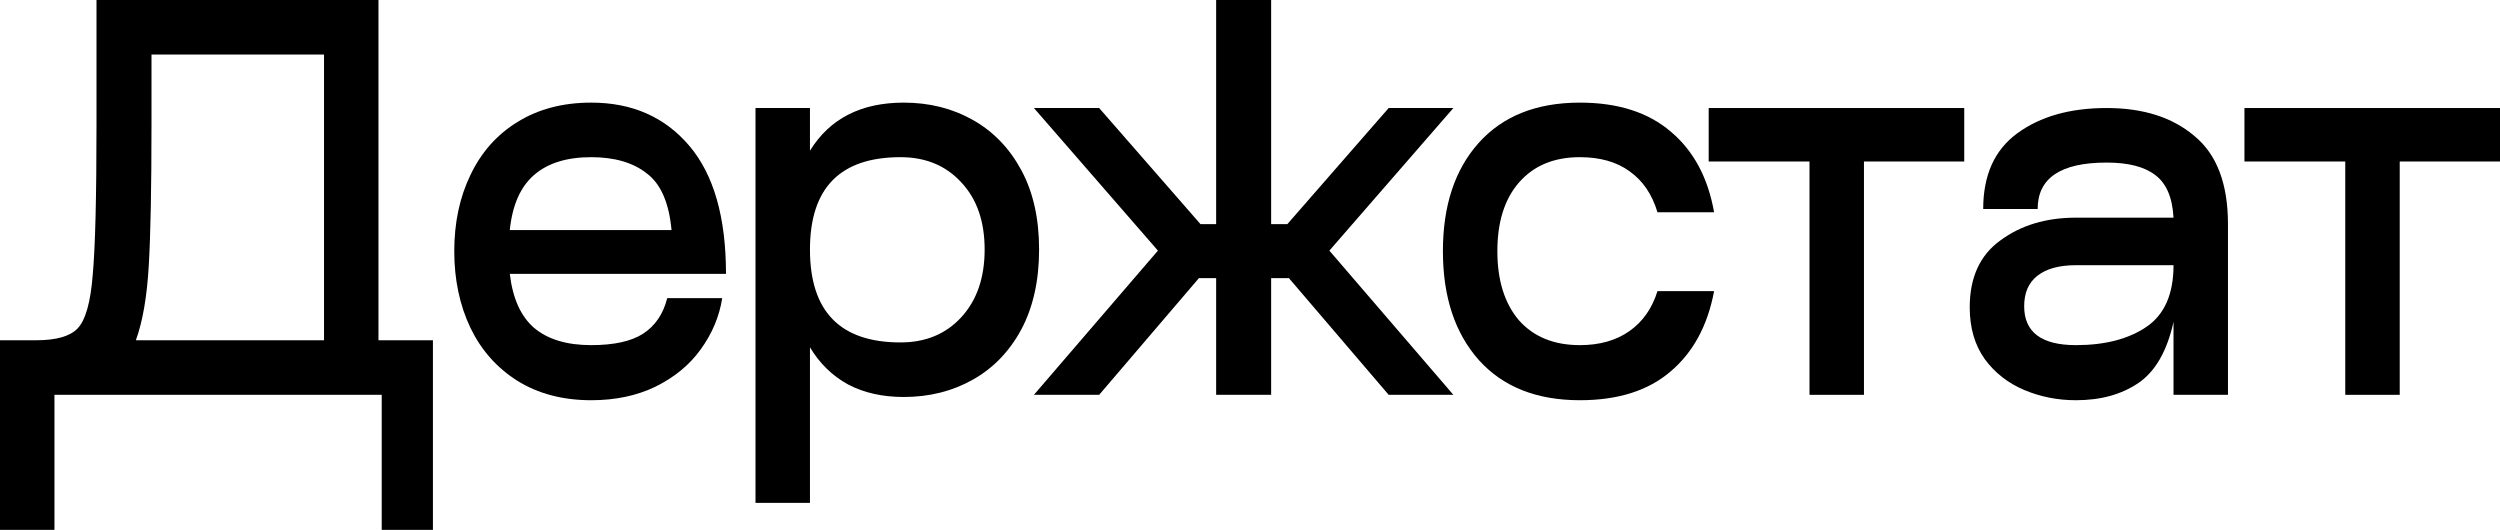
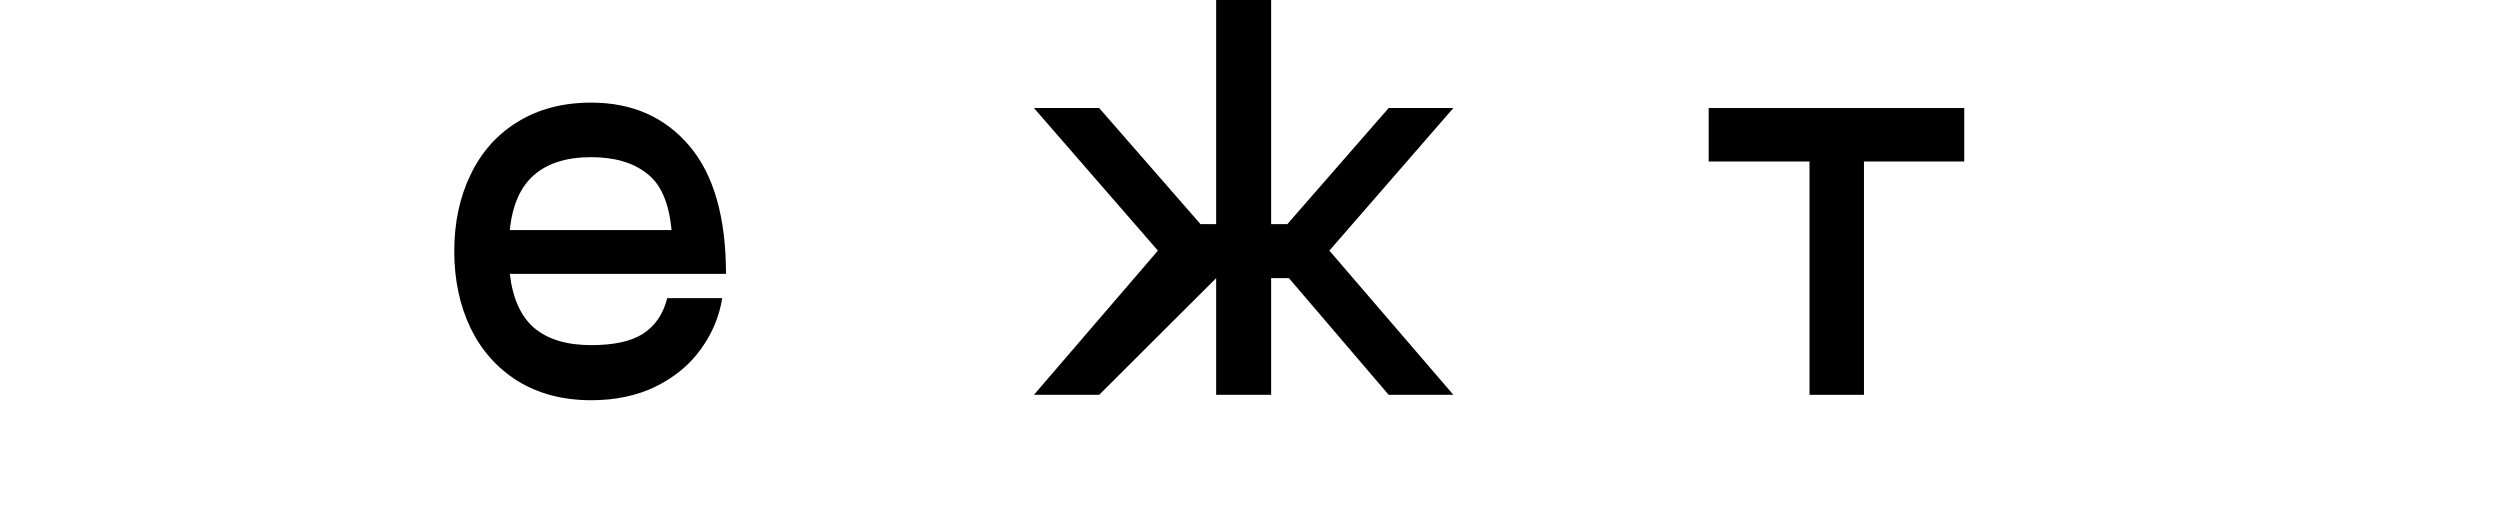
<svg xmlns="http://www.w3.org/2000/svg" width="1005" height="213" viewBox="0 0 1005 213" fill="none">
-   <path d="M174.036 136.789V213H153.447V158.719H21.89V213H0V136.789H14.521C22.613 136.789 28.175 135.197 31.209 132.012C34.388 128.683 36.411 121.518 37.278 110.517C38.289 99.371 38.795 79.251 38.795 50.156V0H152.146V136.789H174.036ZM130.256 136.789V21.93H60.902V50.156C60.902 75.198 60.541 94.015 59.818 106.609C59.096 119.202 57.362 129.262 54.617 136.789H130.256Z" fill="black" />
  <path d="M237.664 138.743C246.767 138.743 253.703 137.223 258.471 134.183C263.383 130.999 266.634 126.222 268.224 119.853H290.33C289.175 127.235 286.285 134.111 281.661 140.48C277.182 146.704 271.114 151.698 263.456 155.462C255.942 159.081 247.345 160.89 237.664 160.89C226.25 160.89 216.352 158.284 207.972 153.073C199.736 147.862 193.451 140.77 189.116 131.795C184.782 122.676 182.614 112.399 182.614 100.963C182.614 89.528 184.782 79.323 189.116 70.349C193.451 61.229 199.736 54.137 207.972 49.07C216.352 43.859 226.25 41.254 237.664 41.254C254.136 41.254 267.285 47.044 277.11 58.624C286.935 70.204 291.848 87.357 291.848 110.083H204.938C206.094 119.926 209.345 127.163 214.691 131.795C220.181 136.427 227.839 138.743 237.664 138.743ZM237.664 63.184C227.839 63.184 220.181 65.572 214.691 70.349C209.2 75.125 205.949 82.508 204.938 92.495H269.958C268.946 81.494 265.623 73.895 259.988 69.697C254.497 65.355 247.056 63.184 237.664 63.184Z" fill="black" />
-   <path d="M363.315 41.254C373.574 41.254 382.821 43.57 391.057 48.202C399.293 52.834 405.795 59.565 410.563 68.394C415.331 77.224 417.715 87.863 417.715 100.312C417.715 112.76 415.331 123.472 410.563 132.446C405.795 141.276 399.293 148.007 391.057 152.639C382.821 157.271 373.574 159.587 363.315 159.587C354.79 159.587 347.349 157.923 340.992 154.593C334.634 151.119 329.505 146.125 325.604 139.612V202.144H303.714V43.425H325.604V60.578C333.551 47.695 346.121 41.254 363.315 41.254ZM362.015 137.657C372.129 137.657 380.293 134.256 386.506 127.453C392.719 120.649 395.825 111.602 395.825 100.312C395.825 89.021 392.719 80.047 386.506 73.388C380.293 66.585 372.129 63.184 362.015 63.184C337.741 63.184 325.604 75.56 325.604 100.312C325.604 125.209 337.741 137.657 362.015 137.657Z" fill="black" />
-   <path d="M584.254 43.425L534.405 100.746L584.254 158.719H558.246L518.15 111.82H510.998V158.719H488.892V111.82H481.956L441.861 158.719H415.636L465.484 100.746L415.636 43.425H441.861L482.606 90.107H488.892V0H510.998V90.107H517.5L558.246 43.425H584.254Z" fill="black" />
-   <path d="M635.098 160.89C617.76 160.89 604.25 155.534 594.569 144.823C584.888 133.966 580.048 119.347 580.048 100.963C580.048 82.725 584.816 68.25 594.352 57.538C604.033 46.682 617.615 41.254 635.098 41.254C650.414 41.254 662.623 45.162 671.726 52.979C680.829 60.65 686.608 71.434 689.065 85.33H666.308C664.14 78.093 660.384 72.592 655.038 68.829C649.836 65.065 643.19 63.184 635.098 63.184C624.695 63.184 616.531 66.585 610.607 73.388C604.828 80.047 601.938 89.239 601.938 100.963C601.938 112.688 604.828 121.952 610.607 128.755C616.531 135.414 624.695 138.743 635.098 138.743C643.045 138.743 649.691 136.861 655.038 133.098C660.384 129.334 664.14 123.979 666.308 117.031H689.065C686.464 130.927 680.612 141.71 671.509 149.382C662.551 157.054 650.414 160.89 635.098 160.89Z" fill="black" />
+   <path d="M584.254 43.425L534.405 100.746L584.254 158.719H558.246L518.15 111.82H510.998V158.719H488.892V111.82L441.861 158.719H415.636L465.484 100.746L415.636 43.425H441.861L482.606 90.107H488.892V0H510.998V90.107H517.5L558.246 43.425H584.254Z" fill="black" />
  <path d="M789.622 43.425V64.921H749.31V158.719H727.419V64.921H686.891V43.425H789.622Z" fill="black" />
-   <path d="M846.878 43.425C861.616 43.425 873.392 47.189 882.206 54.716C891.164 62.098 895.643 73.895 895.643 90.107V158.719H873.753V129.407C871.152 141.131 866.456 149.31 859.665 153.942C852.874 158.574 844.494 160.89 834.524 160.89C827.155 160.89 820.22 159.515 813.718 156.765C807.216 154.014 801.942 149.889 797.897 144.388C793.851 138.743 791.828 131.795 791.828 123.544C791.828 111.53 795.946 102.556 804.182 96.621C812.418 90.541 822.532 87.501 834.524 87.501H873.753C873.32 79.395 870.863 73.678 866.384 70.349C862.049 67.019 855.548 65.355 846.878 65.355C828.384 65.355 819.136 71.579 819.136 84.028H797.246C797.246 70.421 801.798 60.288 810.9 53.63C820.148 46.827 832.14 43.425 846.878 43.425ZM834.524 138.743C846.228 138.743 855.692 136.282 862.916 131.361C870.141 126.439 873.753 118.189 873.753 106.609H834.524C827.733 106.609 822.532 108.056 818.92 110.951C815.452 113.701 813.718 117.754 813.718 123.11C813.718 133.532 820.653 138.743 834.524 138.743Z" fill="black" />
-   <path d="M1005 43.425V64.921H964.688V158.719H942.798V64.921H902.269V43.425H1005Z" fill="black" />
</svg>